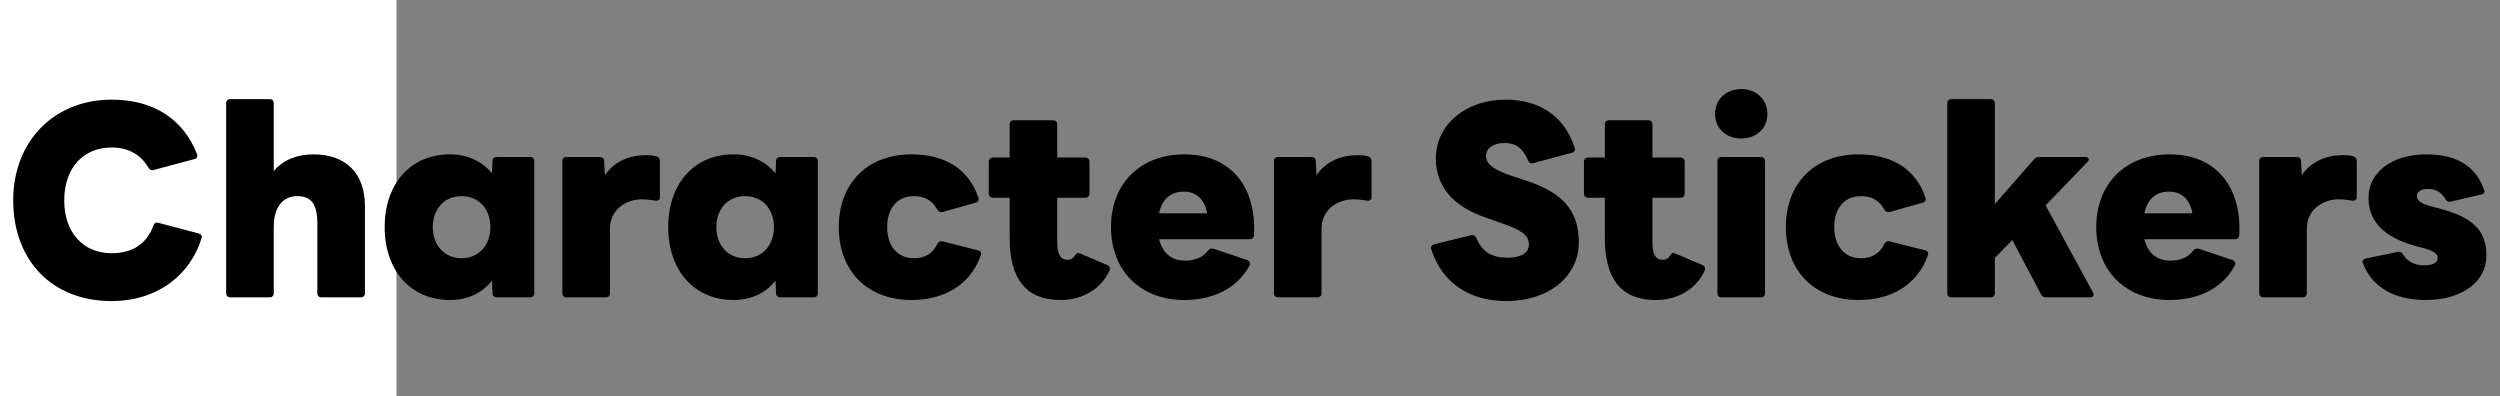
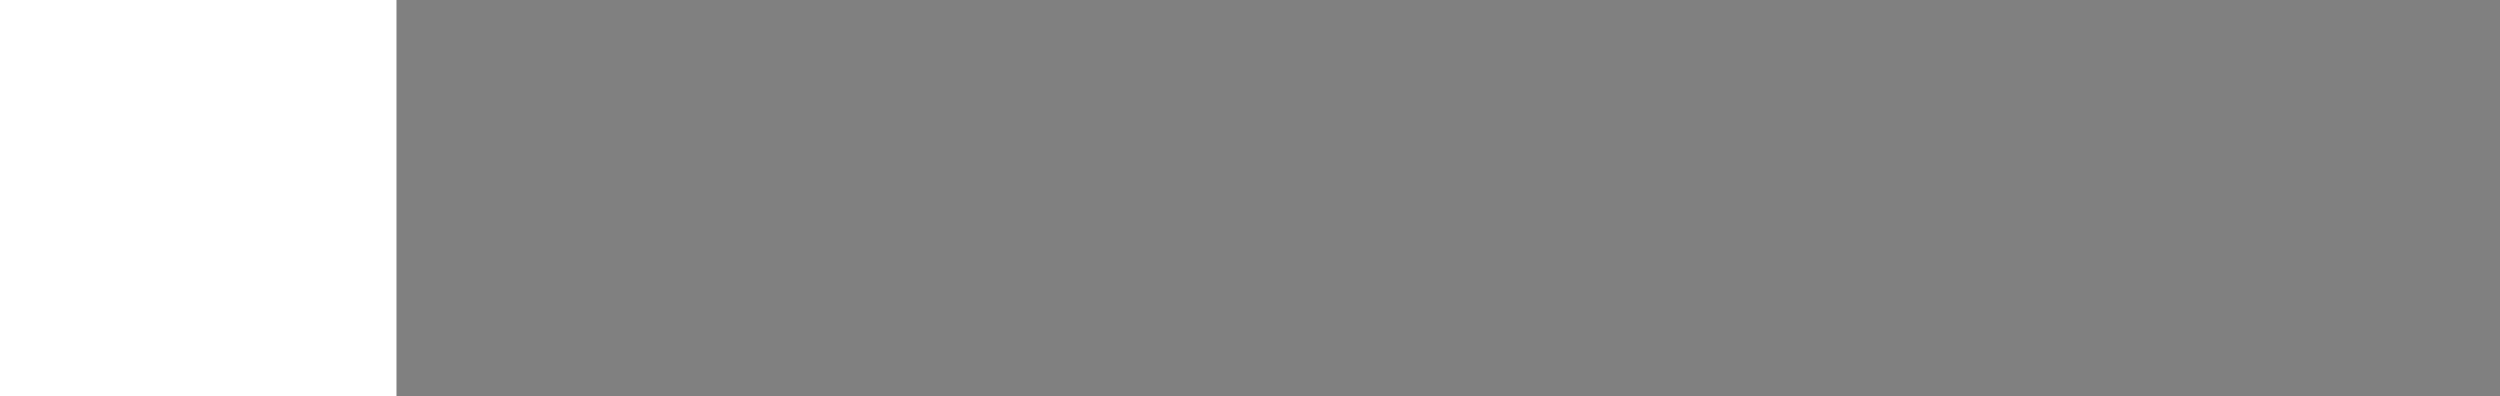
<svg xmlns="http://www.w3.org/2000/svg" width="227" height="36" viewBox="0 0 227 36" fill="none">
  <rect x="0" y="0" width="227" height="36" fill="#808080" stroke="none" />
  <rect width="36" height="36" fill="white" />
-   <path d="M10.104 27.336C14.328 27.336 17.28 24.96 18.312 21.6C18.36 21.408 18.264 21.264 18.024 21.192L14.376 20.232C14.16 20.16 14.016 20.256 13.92 20.496C13.272 22.272 11.88 22.992 10.128 22.992C7.584 22.992 5.832 21.144 5.832 18.192C5.832 15.264 7.56 13.392 10.128 13.392C11.64 13.392 12.768 14.016 13.488 15.24C13.608 15.432 13.776 15.504 13.968 15.432L17.64 14.448C17.88 14.4 17.976 14.208 17.88 13.968C16.632 10.824 13.968 9.048 10.128 9.048C5.016 9.048 1.2 12.72 1.2 18.192C1.2 23.664 4.752 27.336 10.104 27.336ZM20.919 27H24.471C24.711 27 24.855 26.856 24.855 26.616V20.616C24.855 18.744 25.743 17.808 26.991 17.808C28.263 17.808 28.815 18.528 28.815 20.304V26.616C28.815 26.856 28.959 27 29.199 27H32.751C32.991 27 33.135 26.856 33.135 26.616V18.696C33.135 15.768 31.431 14.016 28.479 14.016C26.991 14.016 25.743 14.496 24.855 15.528V9.384C24.855 9.144 24.711 9 24.471 9H20.919C20.679 9 20.535 9.144 20.535 9.384V26.616C20.535 26.856 20.679 27 20.919 27ZM40.856 27.24C42.464 27.24 43.76 26.616 44.672 25.488L44.72 26.616C44.72 26.856 44.888 27 45.104 27H48.128C48.368 27 48.512 26.856 48.512 26.616V14.616C48.512 14.4 48.368 14.256 48.128 14.256H45.104C44.888 14.256 44.72 14.376 44.72 14.616L44.672 15.744C43.76 14.64 42.464 14.016 40.856 14.016C37.304 14.016 34.928 16.656 34.928 20.616C34.928 24.576 37.304 27.24 40.856 27.24ZM41.912 23.448C40.352 23.448 39.296 22.272 39.296 20.616C39.296 18.96 40.352 17.808 41.912 17.808C43.472 17.808 44.528 18.96 44.528 20.616C44.528 22.272 43.472 23.448 41.912 23.448ZM51.447 27H54.999C55.239 27 55.383 26.856 55.383 26.616V20.784C55.383 18.912 56.991 18.096 58.263 18.096C58.767 18.096 59.151 18.168 59.487 18.216C59.751 18.264 59.919 18.144 59.919 17.904V14.616C59.919 14.4 59.799 14.256 59.583 14.184C59.319 14.112 59.007 14.088 58.671 14.088C57.159 14.088 55.791 14.64 54.927 15.912L54.855 14.616C54.855 14.376 54.687 14.256 54.447 14.256H51.447C51.207 14.256 51.063 14.4 51.063 14.616V26.616C51.063 26.856 51.207 27 51.447 27ZM66.603 27.24C68.211 27.24 69.507 26.616 70.419 25.488L70.467 26.616C70.467 26.856 70.635 27 70.851 27H73.875C74.115 27 74.259 26.856 74.259 26.616V14.616C74.259 14.4 74.115 14.256 73.875 14.256H70.851C70.635 14.256 70.467 14.376 70.467 14.616L70.419 15.744C69.507 14.64 68.211 14.016 66.603 14.016C63.051 14.016 60.675 16.656 60.675 20.616C60.675 24.576 63.051 27.24 66.603 27.24ZM67.659 23.448C66.099 23.448 65.043 22.272 65.043 20.616C65.043 18.96 66.099 17.808 67.659 17.808C69.219 17.808 70.275 18.96 70.275 20.616C70.275 22.272 69.219 23.448 67.659 23.448ZM82.761 27.24C85.641 27.24 88.065 25.944 89.049 23.208C89.145 22.968 89.049 22.776 88.809 22.728L85.569 21.912C85.353 21.864 85.209 21.96 85.089 22.176C84.681 23.064 83.889 23.448 83.001 23.448C81.369 23.448 80.553 22.2 80.553 20.616C80.553 19.032 81.369 17.808 83.001 17.808C83.913 17.808 84.633 18.168 85.089 19.008C85.209 19.224 85.377 19.296 85.593 19.248L88.569 18.408C88.809 18.36 88.905 18.168 88.833 17.928C87.897 15.192 85.617 14.016 82.761 14.016C78.705 14.016 76.161 16.704 76.161 20.616C76.161 24.552 78.705 27.24 82.761 27.24ZM96.309 27.24C97.989 27.24 99.789 26.496 100.701 24.672C100.845 24.384 100.773 24.168 100.557 24.072L98.133 23.04C97.893 22.92 97.773 22.968 97.653 23.136C97.437 23.472 97.245 23.592 96.957 23.592C96.285 23.592 95.997 23.088 95.997 22.008V17.952H98.541C98.781 17.952 98.925 17.808 98.925 17.568V14.688C98.925 14.472 98.781 14.304 98.541 14.304H95.997V11.304C95.997 11.064 95.853 10.92 95.613 10.92H92.061C91.821 10.92 91.677 11.064 91.677 11.304V14.304H90.165C89.925 14.304 89.781 14.472 89.781 14.688V17.568C89.781 17.808 89.925 17.952 90.165 17.952H91.677V21.6C91.677 25.248 93.093 27.24 96.309 27.24ZM107.549 27.24C109.973 27.24 112.277 26.304 113.452 24.12C113.572 23.88 113.477 23.712 113.261 23.616L110.189 22.584C109.997 22.536 109.829 22.584 109.685 22.752C109.228 23.376 108.508 23.664 107.572 23.664C106.373 23.664 105.556 22.968 105.245 21.72H113.452C113.692 21.72 113.837 21.6 113.861 21.36C114.101 17.016 111.797 14.016 107.549 14.016C103.492 14.016 100.876 16.728 100.876 20.616C100.876 24.528 103.492 27.24 107.549 27.24ZM107.5 17.4C108.628 17.4 109.373 18.096 109.612 19.368H105.245C105.508 18.072 106.3 17.4 107.5 17.4ZM116.059 27H119.611C119.851 27 119.995 26.856 119.995 26.616V20.784C119.995 18.912 121.603 18.096 122.875 18.096C123.379 18.096 123.763 18.168 124.099 18.216C124.363 18.264 124.531 18.144 124.531 17.904V14.616C124.531 14.4 124.411 14.256 124.195 14.184C123.931 14.112 123.619 14.088 123.283 14.088C121.771 14.088 120.403 14.64 119.539 15.912L119.467 14.616C119.467 14.376 119.299 14.256 119.059 14.256H116.059C115.819 14.256 115.675 14.4 115.675 14.616V26.616C115.675 26.856 115.819 27 116.059 27ZM136.757 27.336C140.645 27.336 143.357 25.104 143.357 21.984C143.357 19.08 141.821 17.496 138.701 16.44L137.381 16.008C135.581 15.408 134.933 14.904 134.933 14.16C134.933 13.416 135.653 12.984 136.613 12.984C137.501 12.984 138.221 13.32 138.749 14.568C138.845 14.784 138.989 14.88 139.229 14.808L142.733 13.872C142.949 13.824 143.069 13.632 142.973 13.392C141.989 10.392 139.637 9.048 136.685 9.048C133.181 9.048 130.373 11.256 130.373 14.4C130.373 17.016 132.077 18.768 134.765 19.704L136.589 20.352C138.053 20.88 138.821 21.312 138.821 22.2C138.821 23.016 138.029 23.4 136.877 23.4C135.461 23.4 134.573 22.872 134.045 21.6C133.949 21.384 133.781 21.312 133.565 21.36L130.229 22.176C129.989 22.248 129.893 22.416 129.965 22.656C130.949 25.68 133.421 27.336 136.757 27.336ZM150.351 27.24C152.031 27.24 153.831 26.496 154.743 24.672C154.887 24.384 154.815 24.168 154.599 24.072L152.175 23.04C151.935 22.92 151.815 22.968 151.695 23.136C151.479 23.472 151.287 23.592 150.999 23.592C150.327 23.592 150.039 23.088 150.039 22.008V17.952H152.583C152.823 17.952 152.967 17.808 152.967 17.568V14.688C152.967 14.472 152.823 14.304 152.583 14.304H150.039V11.304C150.039 11.064 149.895 10.92 149.655 10.92H146.103C145.863 10.92 145.719 11.064 145.719 11.304V14.304H144.207C143.967 14.304 143.823 14.472 143.823 14.688V17.568C143.823 17.808 143.967 17.952 144.207 17.952H145.719V21.6C145.719 25.248 147.135 27.24 150.351 27.24ZM158.102 12.576C159.446 12.576 160.478 11.688 160.478 10.344C160.478 9 159.446 8.088 158.102 8.088C156.758 8.088 155.726 9 155.726 10.344C155.726 11.688 156.758 12.576 158.102 12.576ZM156.326 27H159.878C160.118 27 160.262 26.856 160.262 26.616V14.616C160.262 14.4 160.118 14.256 159.878 14.256H156.326C156.086 14.256 155.942 14.4 155.942 14.616V26.616C155.942 26.856 156.086 27 156.326 27ZM168.755 27.24C171.635 27.24 174.059 25.944 175.043 23.208C175.139 22.968 175.043 22.776 174.803 22.728L171.563 21.912C171.347 21.864 171.203 21.96 171.083 22.176C170.675 23.064 169.883 23.448 168.995 23.448C167.363 23.448 166.547 22.2 166.547 20.616C166.547 19.032 167.363 17.808 168.995 17.808C169.907 17.808 170.627 18.168 171.083 19.008C171.203 19.224 171.371 19.296 171.587 19.248L174.563 18.408C174.803 18.36 174.899 18.168 174.827 17.928C173.891 15.192 171.611 14.016 168.755 14.016C164.699 14.016 162.155 16.704 162.155 20.616C162.155 24.552 164.699 27.24 168.755 27.24ZM177.197 27H180.749C180.989 27 181.133 26.856 181.133 26.616V23.424L182.717 21.792L185.333 26.736C185.429 26.928 185.573 27 185.789 27H189.773C190.085 27 190.181 26.808 190.037 26.544L185.741 18.648L189.533 14.712C189.773 14.472 189.653 14.256 189.341 14.256H185.141C184.973 14.256 184.829 14.304 184.685 14.472L181.133 18.528V9.384C181.133 9.144 180.989 9 180.749 9H177.197C176.957 9 176.813 9.144 176.813 9.384V26.616C176.813 26.856 176.957 27 177.197 27ZM197.011 27.24C199.435 27.24 201.739 26.304 202.915 24.12C203.035 23.88 202.939 23.712 202.723 23.616L199.651 22.584C199.459 22.536 199.291 22.584 199.147 22.752C198.691 23.376 197.971 23.664 197.035 23.664C195.835 23.664 195.019 22.968 194.707 21.72H202.915C203.155 21.72 203.299 21.6 203.323 21.36C203.563 17.016 201.259 14.016 197.011 14.016C192.955 14.016 190.339 16.728 190.339 20.616C190.339 24.528 192.955 27.24 197.011 27.24ZM196.963 17.4C198.091 17.4 198.835 18.096 199.075 19.368H194.707C194.971 18.072 195.763 17.4 196.963 17.4ZM205.522 27H209.074C209.314 27 209.458 26.856 209.458 26.616V20.784C209.458 18.912 211.066 18.096 212.338 18.096C212.842 18.096 213.226 18.168 213.562 18.216C213.826 18.264 213.994 18.144 213.994 17.904V14.616C213.994 14.4 213.874 14.256 213.658 14.184C213.394 14.112 213.082 14.088 212.746 14.088C211.234 14.088 209.866 14.64 209.002 15.912L208.93 14.616C208.93 14.376 208.762 14.256 208.522 14.256H205.522C205.282 14.256 205.138 14.4 205.138 14.616V26.616C205.138 26.856 205.282 27 205.522 27ZM220.268 27.24C223.46 27.24 225.764 25.656 225.764 23.208C225.764 21.024 224.684 19.728 221.324 18.888L220.868 18.768C219.908 18.528 219.452 18.24 219.452 17.808C219.452 17.352 219.884 17.16 220.46 17.16C221.228 17.16 221.684 17.472 222.044 18.072C222.14 18.264 222.284 18.36 222.5 18.312L225.284 17.664C225.548 17.616 225.644 17.448 225.548 17.208C224.756 15.024 223.004 14.016 220.292 14.016C217.196 14.016 215.06 15.648 215.06 17.952C215.06 19.896 216.212 21.528 219.524 22.392L220.004 22.512C221.06 22.8 221.348 23.064 221.348 23.424C221.348 23.88 220.868 24.096 220.124 24.096C219.308 24.096 218.612 23.784 218.18 23.088C218.06 22.896 217.916 22.824 217.7 22.872L214.82 23.472C214.58 23.52 214.46 23.688 214.556 23.904C215.372 26.064 217.388 27.24 220.268 27.24Z" fill="black" />
</svg>